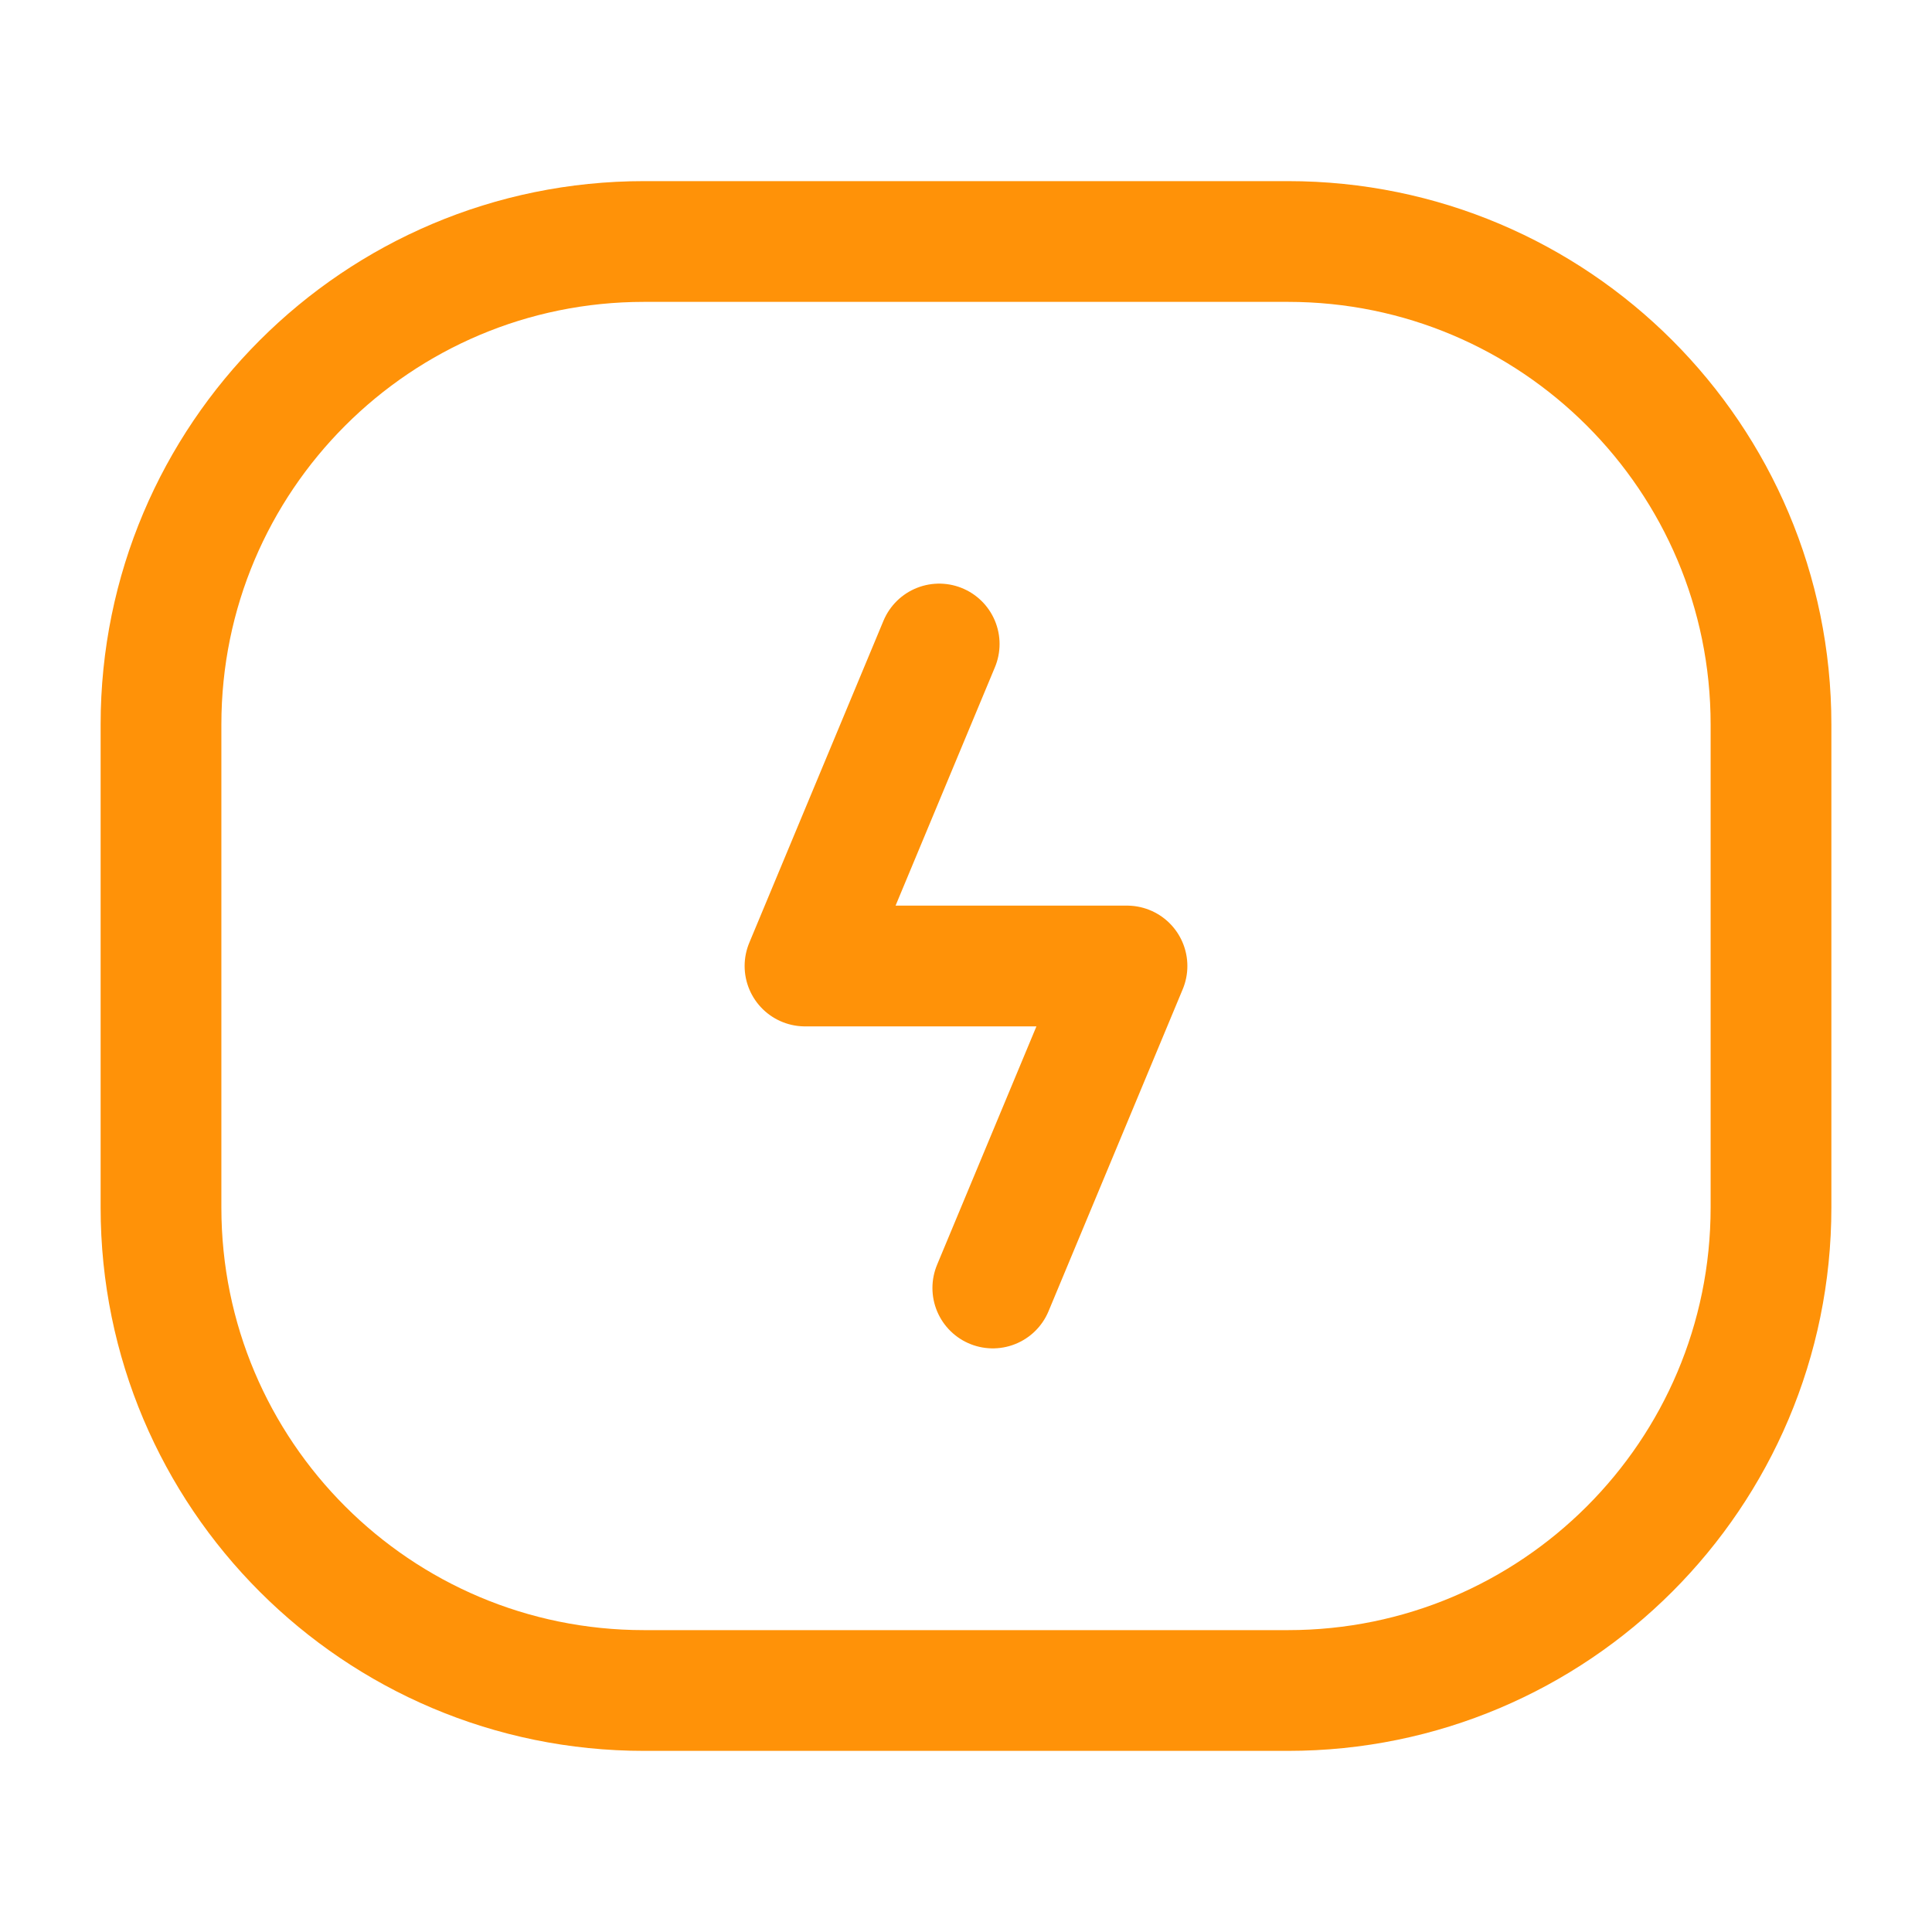
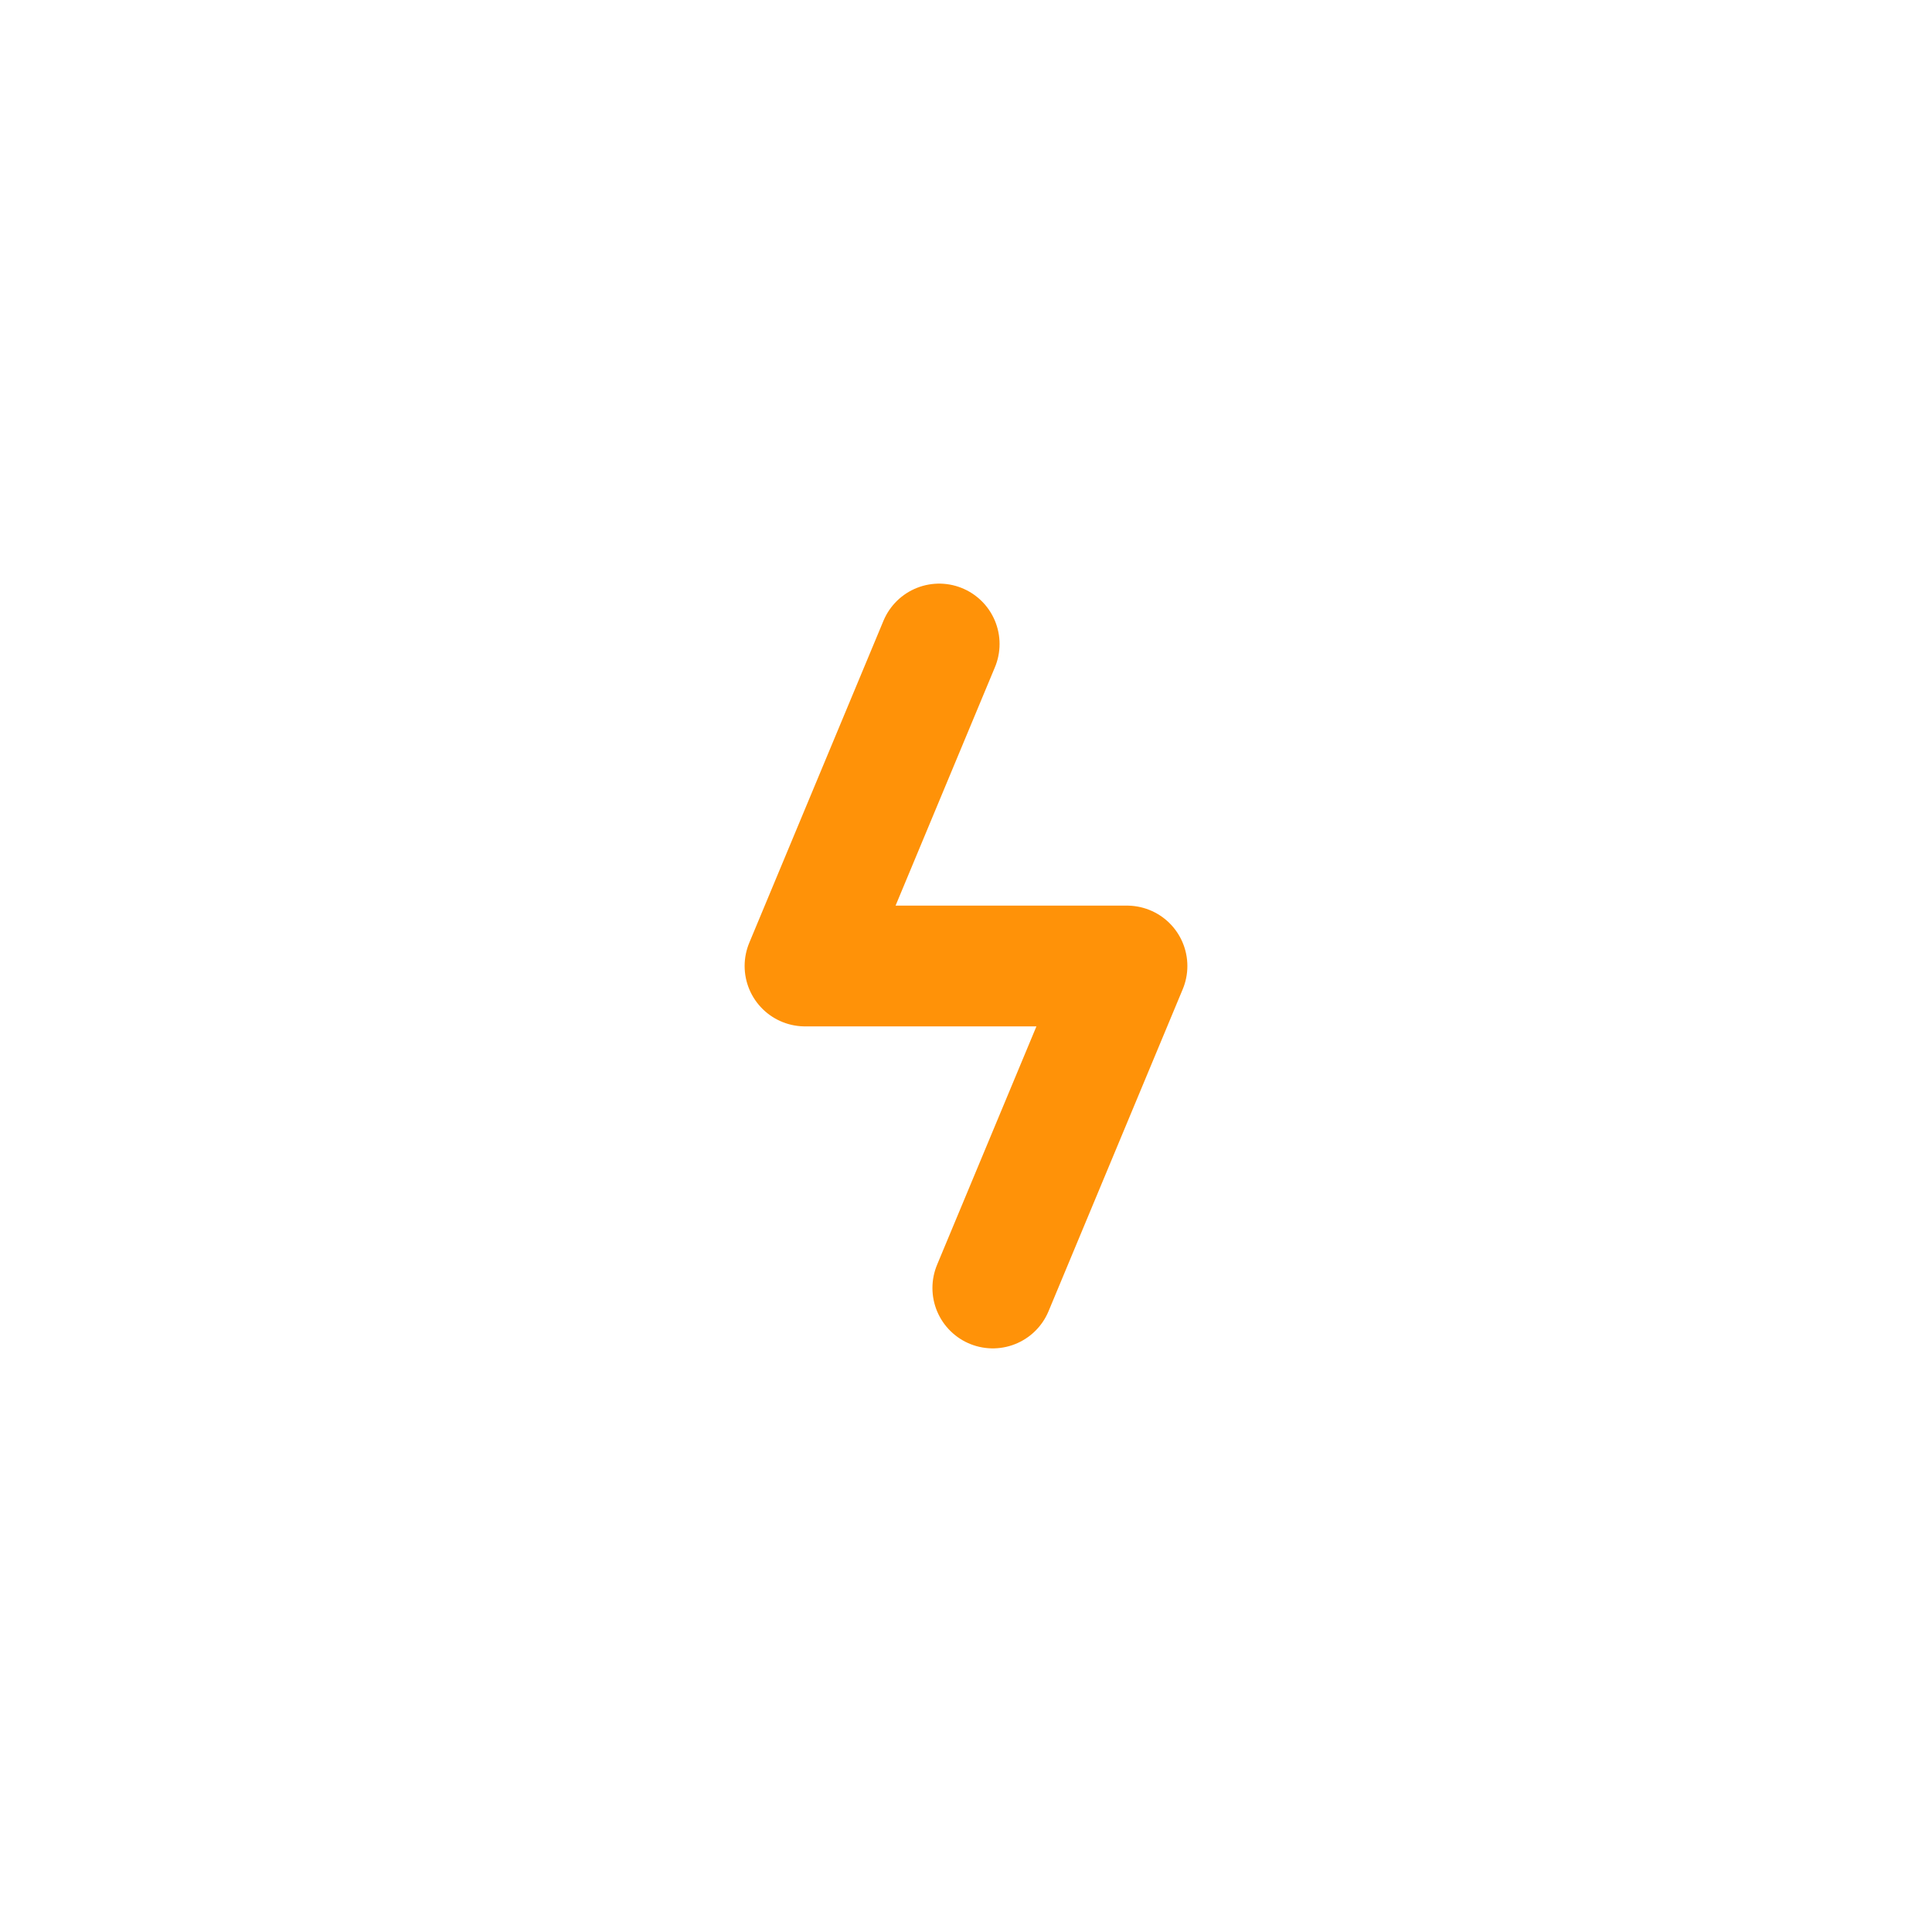
<svg xmlns="http://www.w3.org/2000/svg" stroke-width="1.5" viewBox="0 0 24 24" fill="none" color="#ff9208">
-   <path d="M2 15V9C2 5.686 4.686 3 8 3H16C19.314 3 22 5.686 22 9V15C22 18.314 19.314 21 16 21H8C4.686 21 2 18.314 2 15Z" stroke="#ff9208" stroke-width="1.5" />
  <path d="M11.667 8L10 12H14L12.333 16" stroke="#ff9208" stroke-width="1.5" stroke-linecap="round" stroke-linejoin="round" />
</svg>